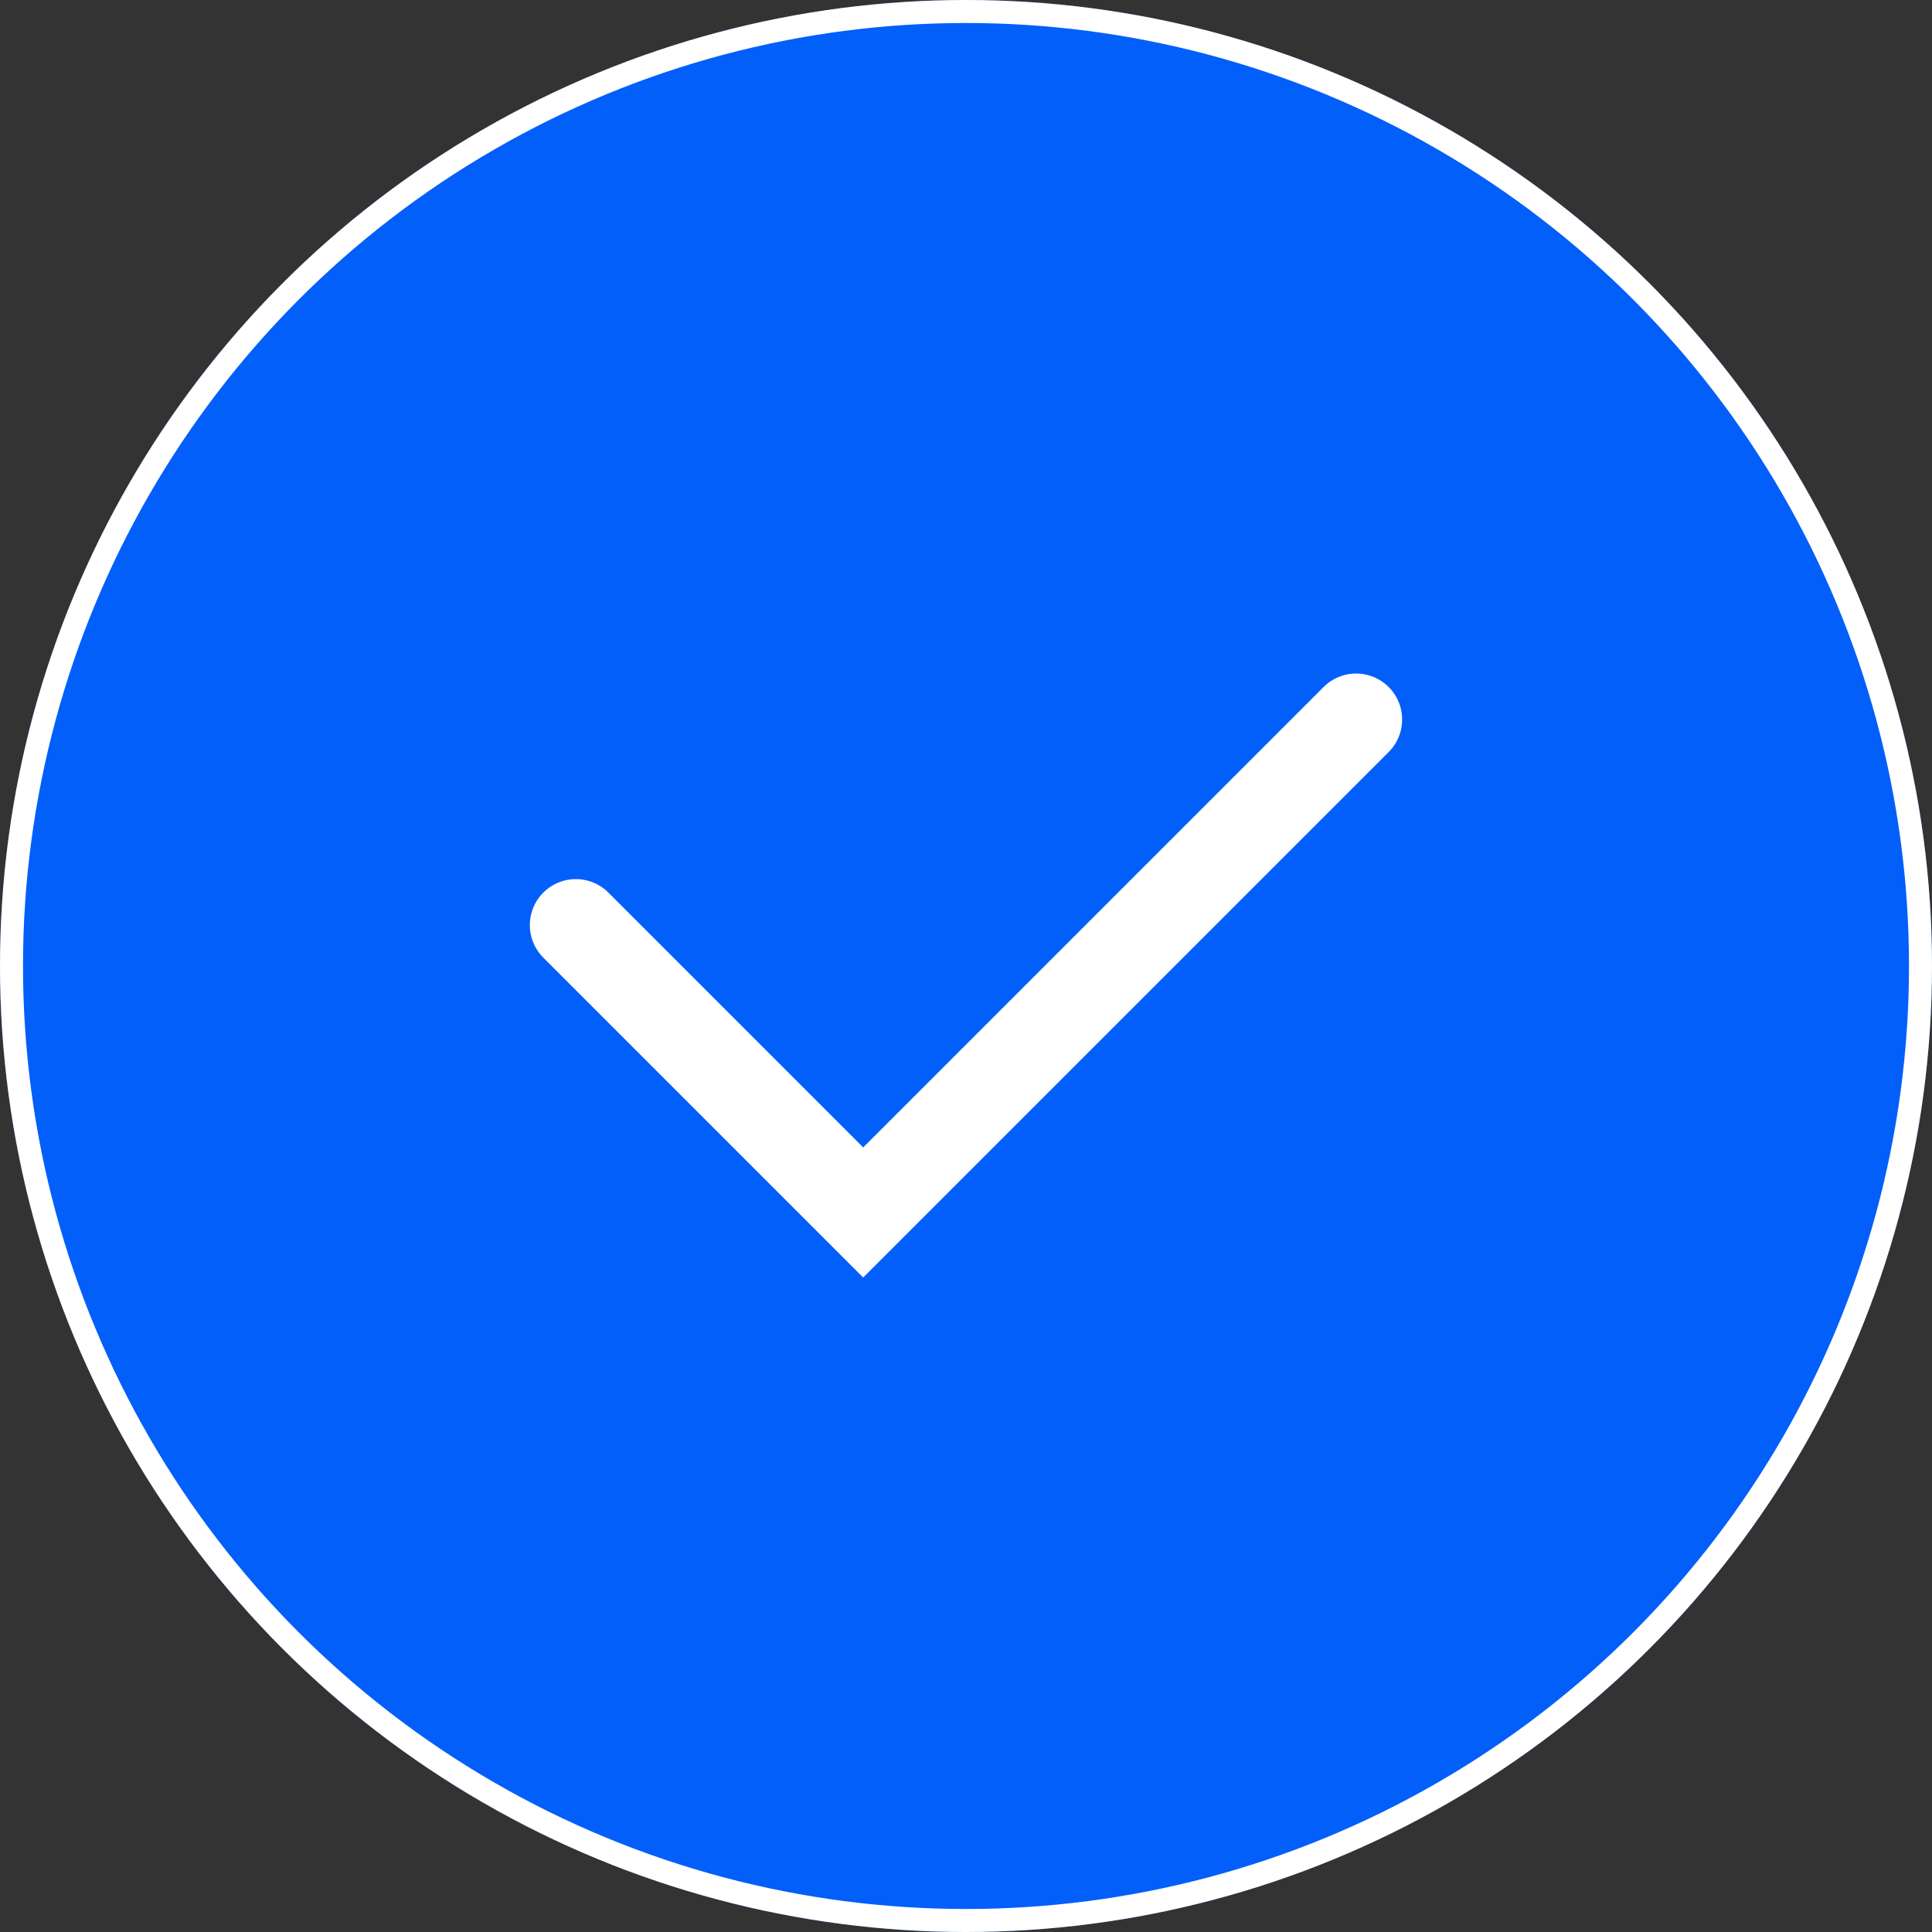
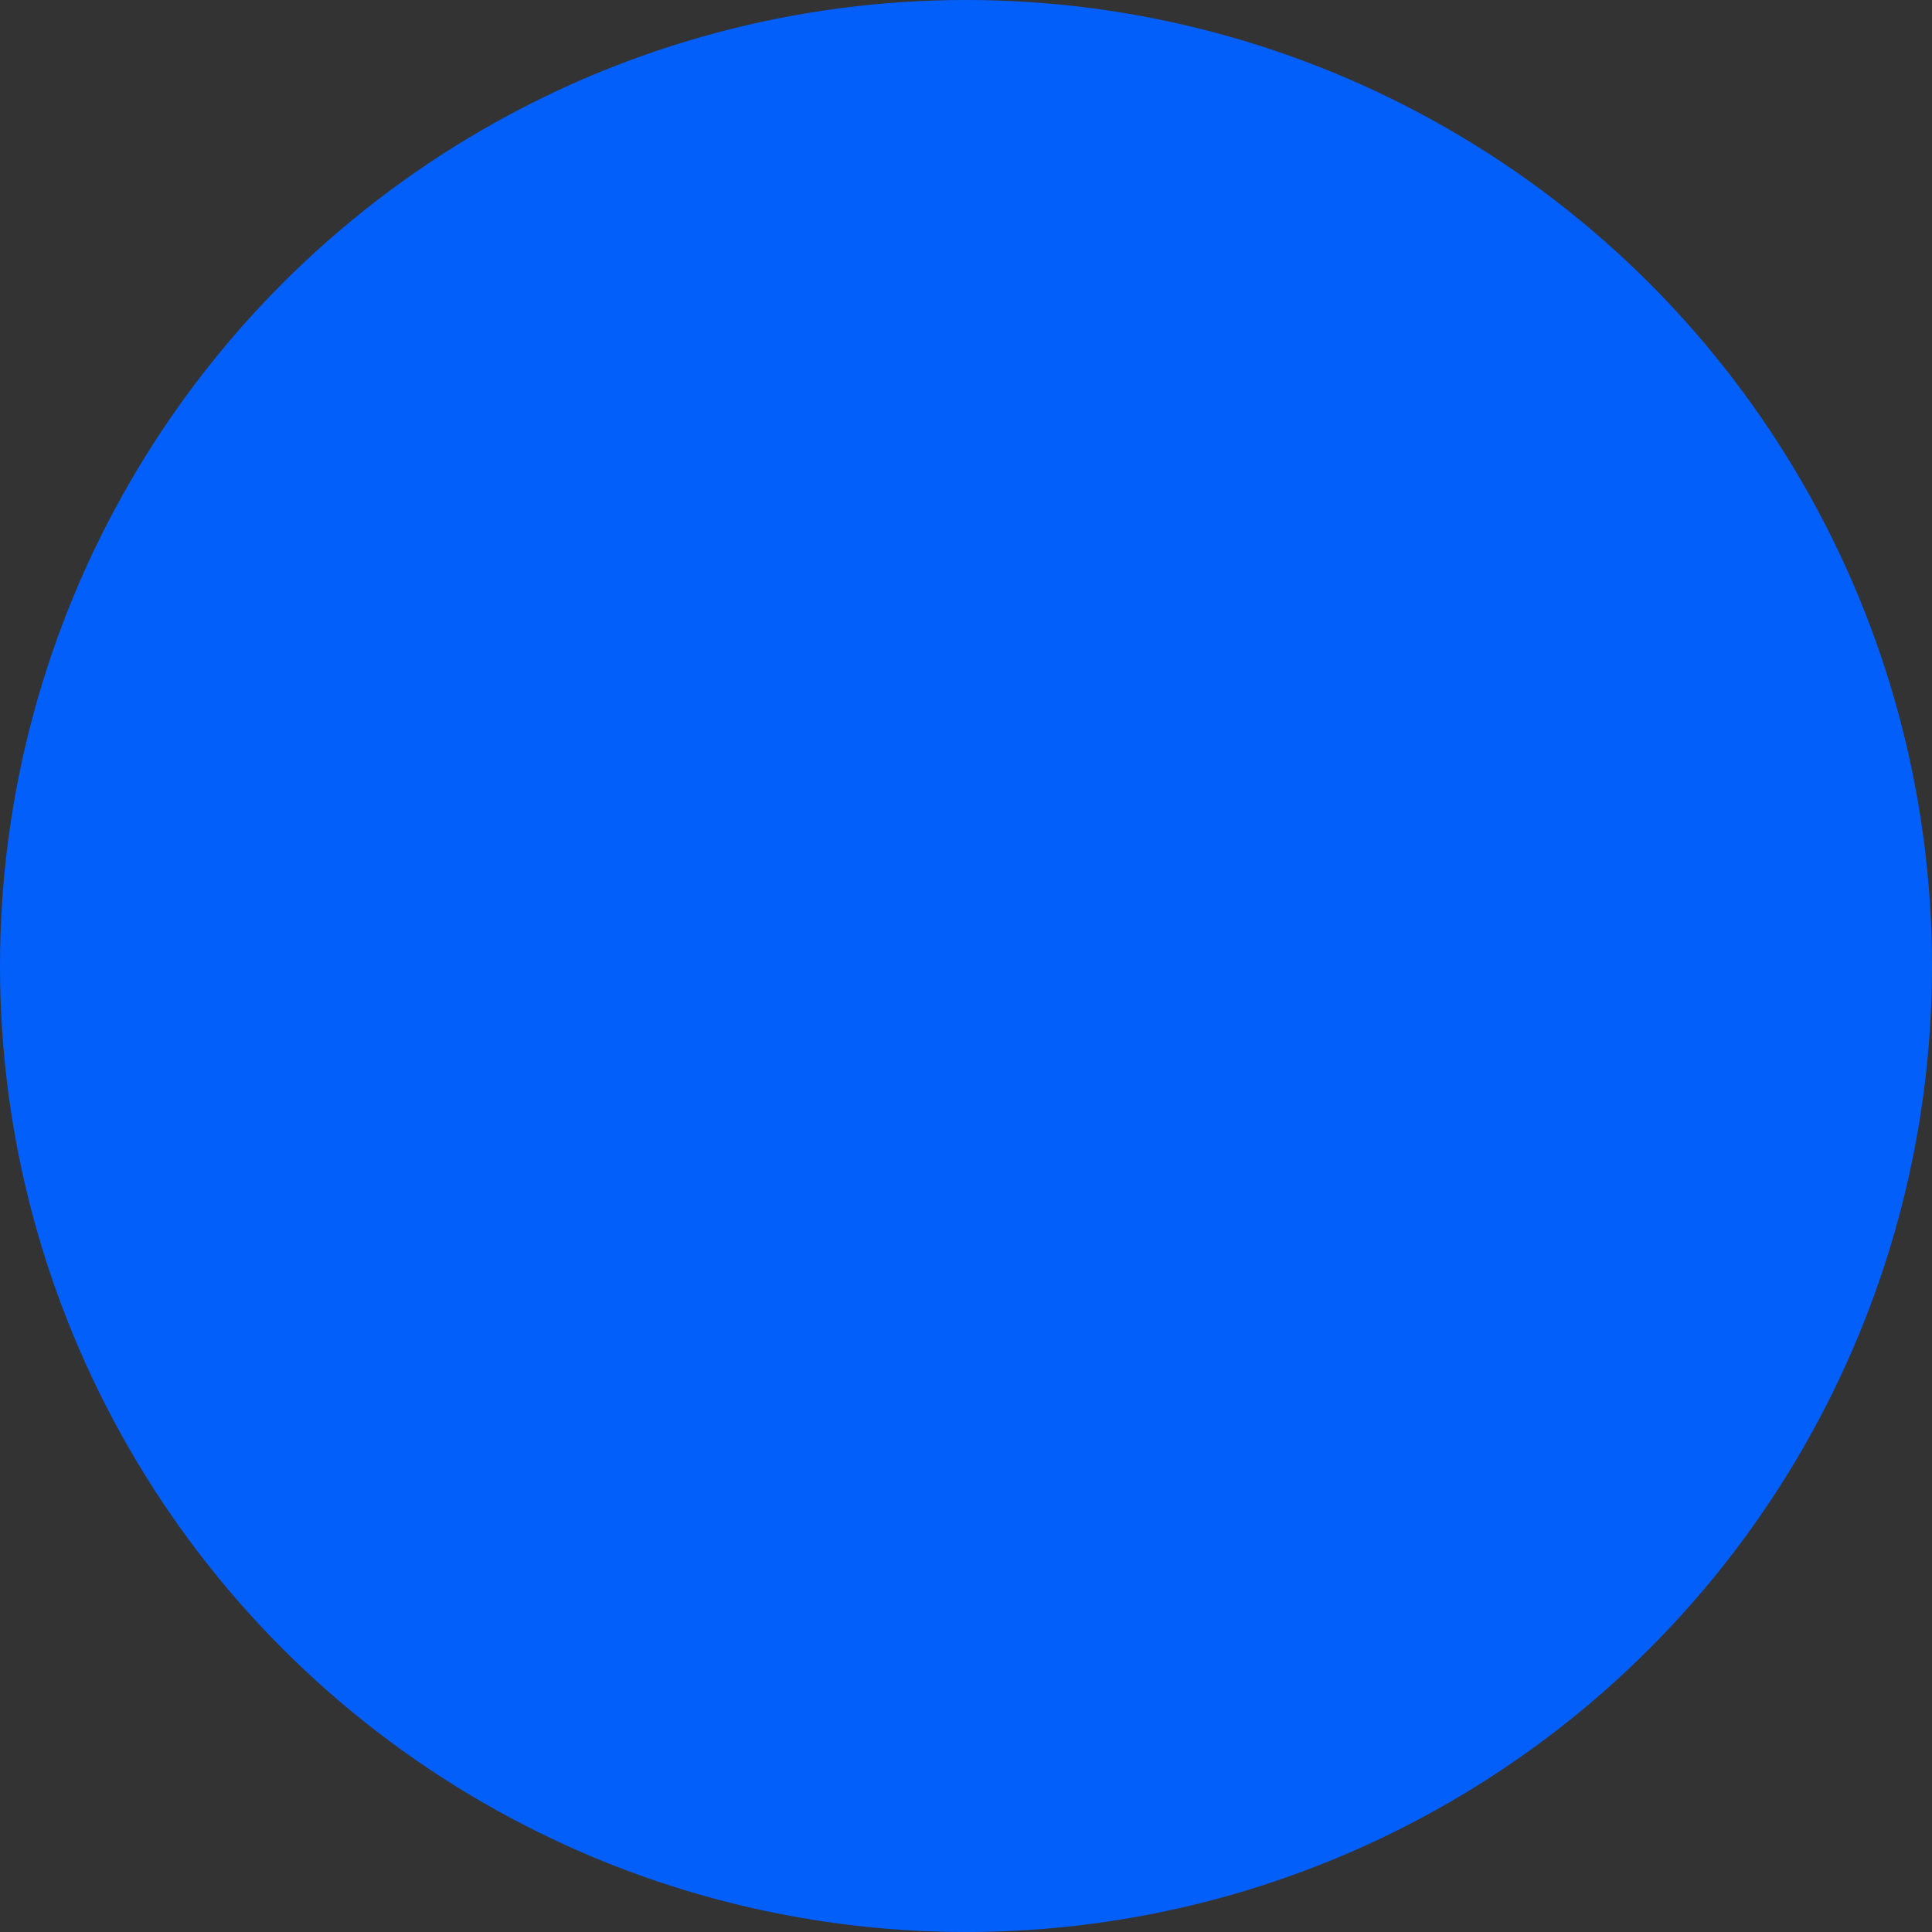
<svg xmlns="http://www.w3.org/2000/svg" width="25" height="25" viewBox="0 0 42 42">
  <rect x="0" y="0" width="42" height="42" fill="#333333" stroke="none" />
  <g id="Group_3449" data-name="Group 3449" transform="translate(-280 -3009.241)">
    <g id="Ellipse_223" data-name="Ellipse 223" transform="translate(280 3009.241)" fill="#035ffa" stroke="#fff" stroke-width="0.5">
      <circle cx="21" cy="21" r="21" stroke="none" />
-       <circle cx="21" cy="21" r="20.75" fill="none" />
    </g>
-     <path id="Path_3149" data-name="Path 3149" d="M-6178.84,8971.51l6.247,6.247,10.716-10.716" transform="translate(6471.358 -5942.158)" fill="none" stroke="#fff" stroke-linecap="round" stroke-width="2" />
  </g>
</svg>